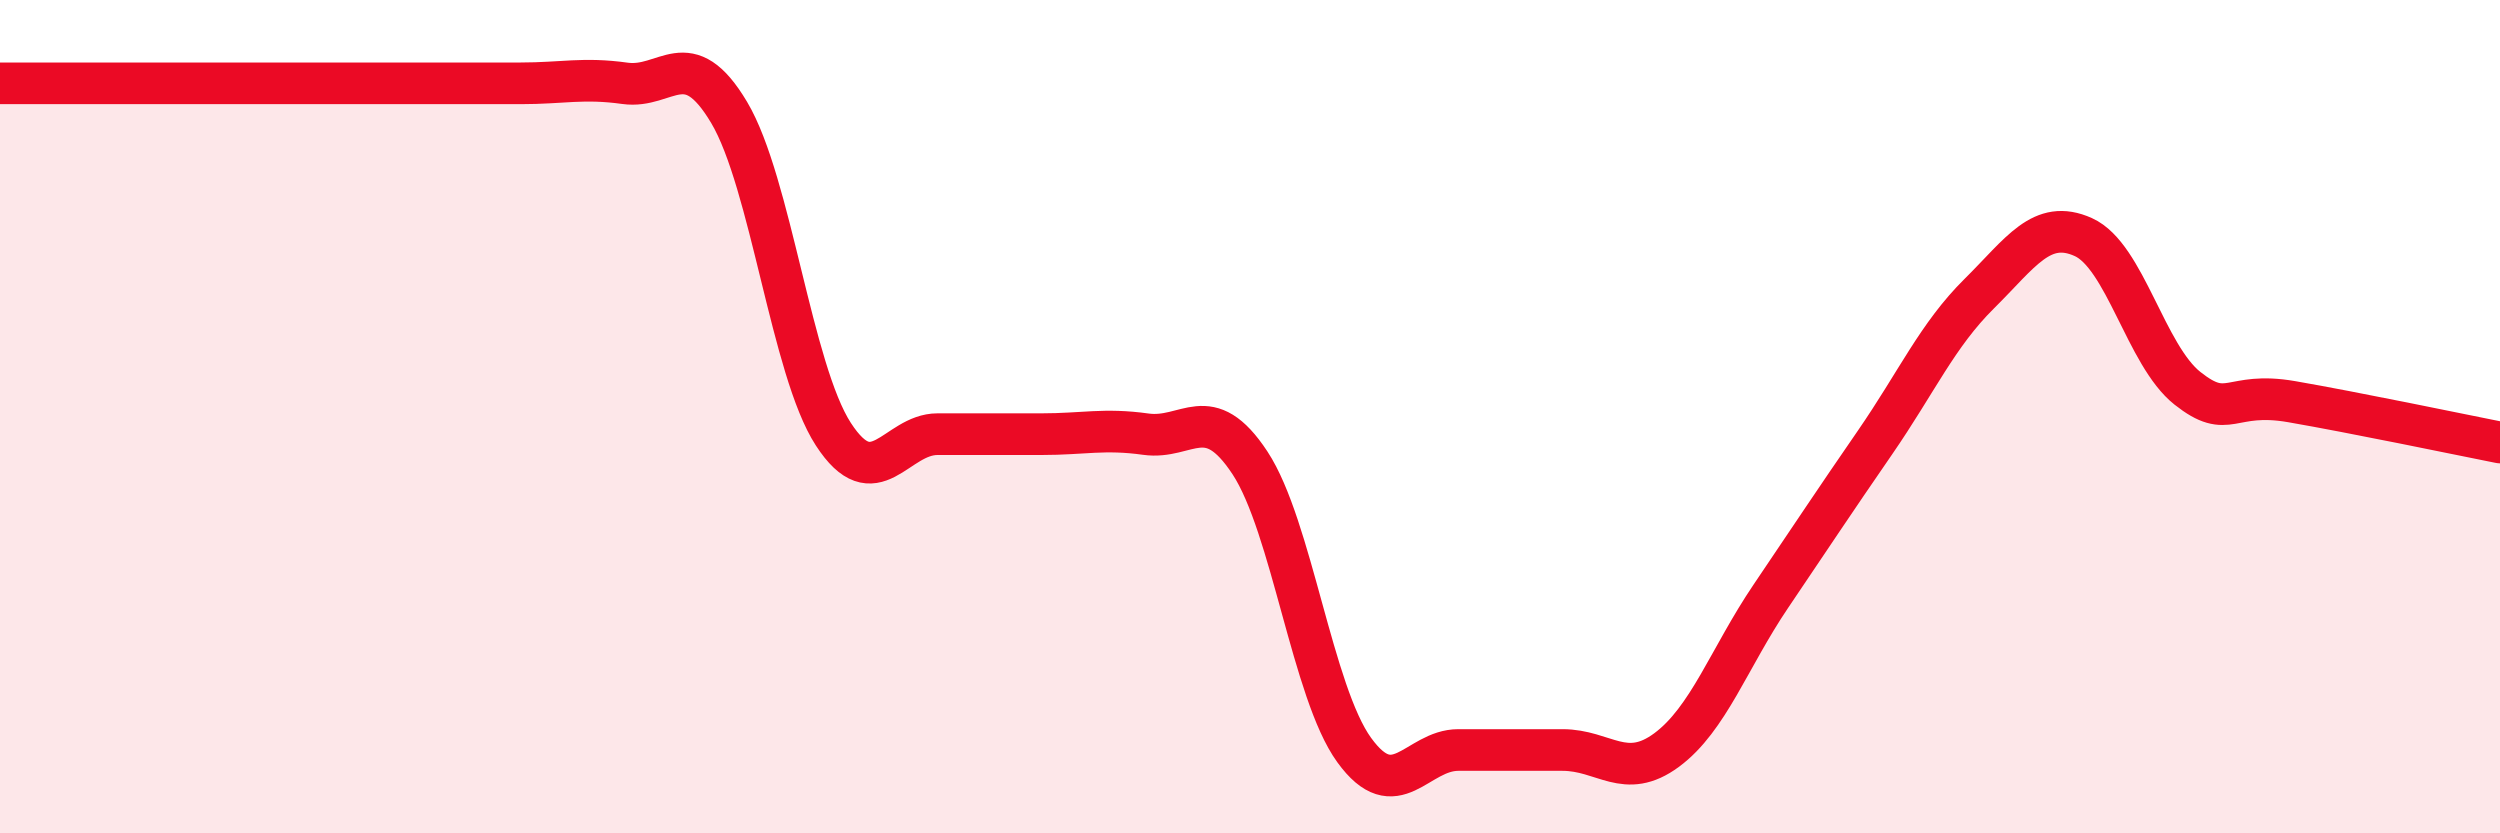
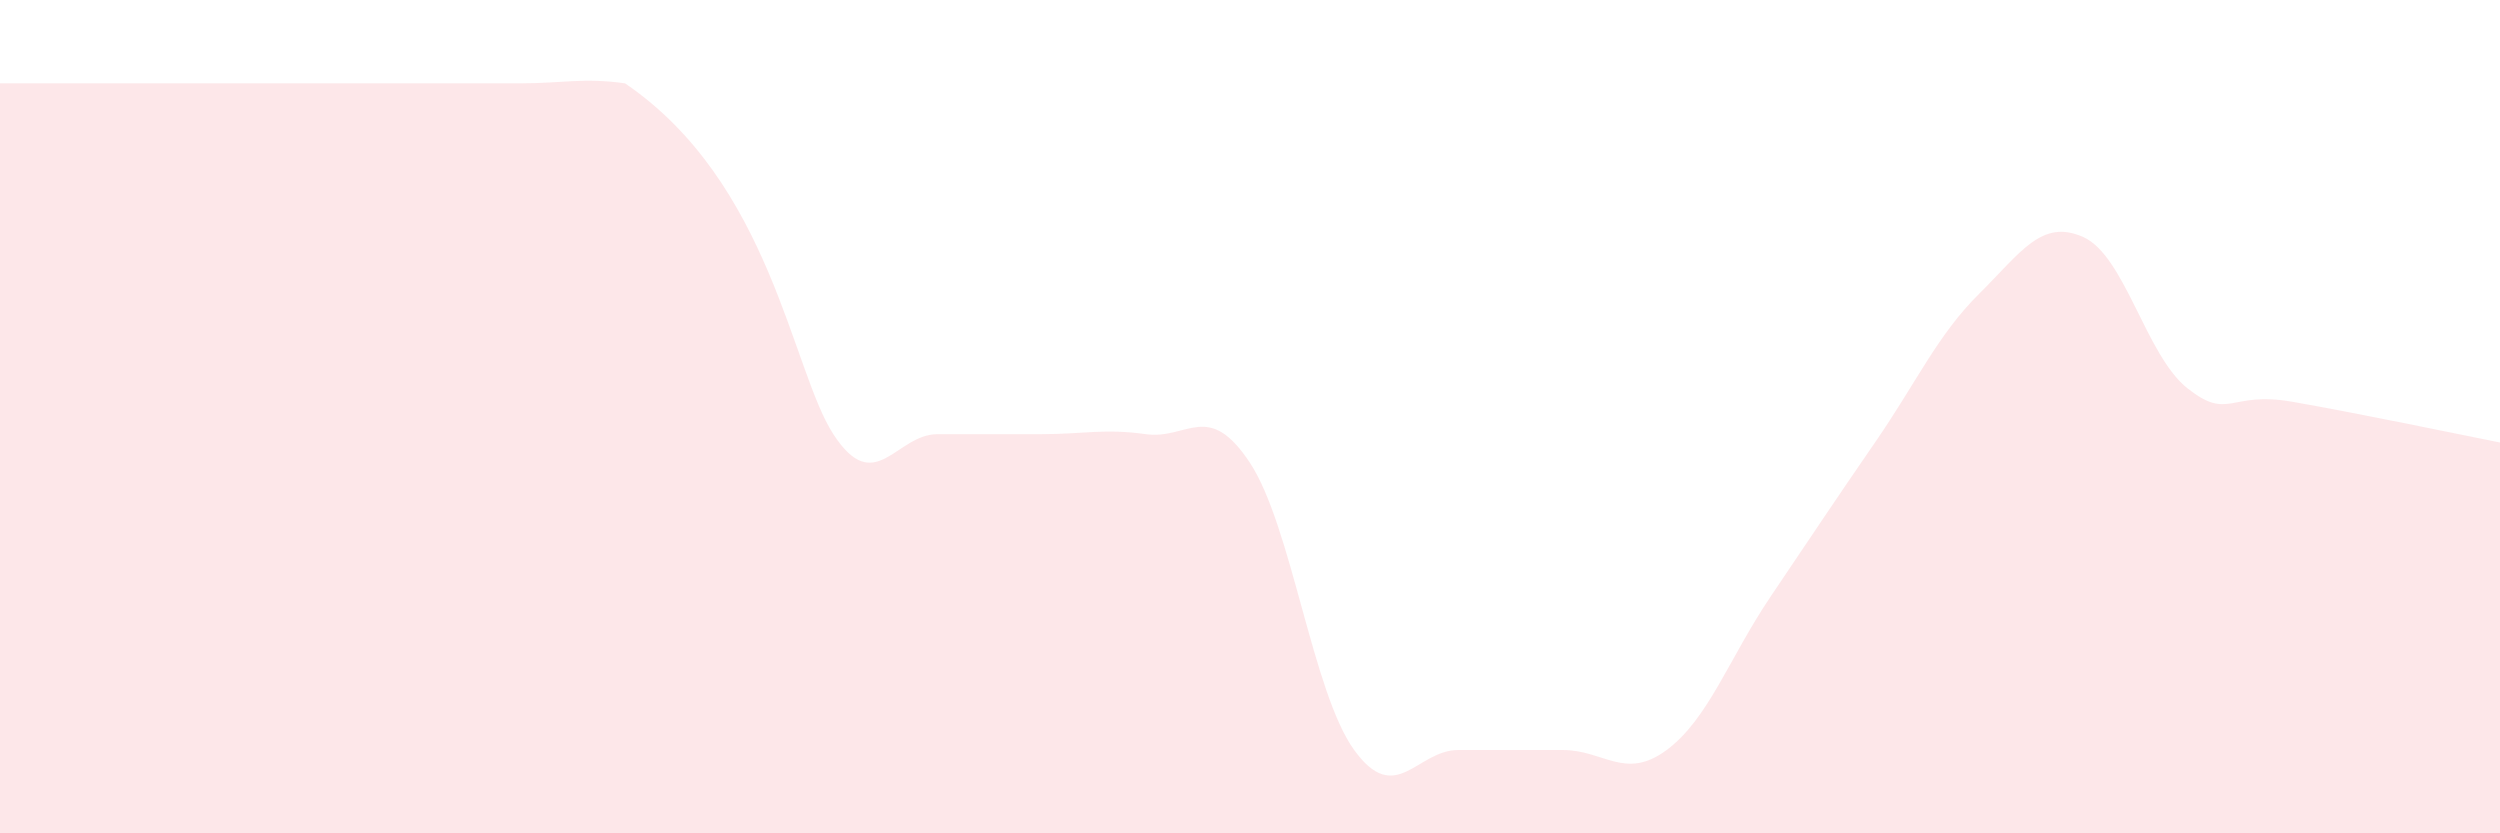
<svg xmlns="http://www.w3.org/2000/svg" width="60" height="20" viewBox="0 0 60 20">
-   <path d="M 0,2 C 0.5,2 1.5,2 2.5,2 C 3.5,2 4,2 5,2 C 6,2 6.5,2 7.5,2 C 8.5,2 9,2 10,2 C 11,2 11.5,2 12.5,2 C 13.5,2 14,1.86 15,2 C 16,2.14 16.5,1.02 17.5,2.7 C 18.5,4.38 19,8.88 20,10.42 C 21,11.96 21.5,10.42 22.5,10.42 C 23.5,10.42 24,10.42 25,10.42 C 26,10.42 26.5,10.28 27.5,10.42 C 28.5,10.56 29,9.59 30,11.11 C 31,12.63 31.5,16.62 32.5,18 C 33.5,19.38 34,18 35,18 C 36,18 36.5,18 37.5,18 C 38.5,18 39,18.74 40,18 C 41,17.26 41.5,15.79 42.5,14.31 C 43.5,12.83 44,12.07 45,10.62 C 46,9.17 46.5,8.04 47.5,7.05 C 48.5,6.06 49,5.24 50,5.69 C 51,6.14 51.5,8.53 52.5,9.32 C 53.5,10.11 53.5,9.38 55,9.64 C 56.5,9.9 59,10.42 60,10.62L60 20L0 20Z" fill="#EB0A25" opacity="0.1" stroke-linecap="round" stroke-linejoin="round" />
-   <path d="M 0,2 C 0.5,2 1.5,2 2.5,2 C 3.5,2 4,2 5,2 C 6,2 6.5,2 7.5,2 C 8.5,2 9,2 10,2 C 11,2 11.5,2 12.5,2 C 13.5,2 14,1.86 15,2 C 16,2.14 16.5,1.02 17.5,2.7 C 18.5,4.38 19,8.88 20,10.42 C 21,11.96 21.5,10.42 22.5,10.42 C 23.5,10.42 24,10.42 25,10.42 C 26,10.42 26.5,10.28 27.5,10.42 C 28.5,10.56 29,9.59 30,11.11 C 31,12.63 31.5,16.62 32.5,18 C 33.5,19.38 34,18 35,18 C 36,18 36.5,18 37.5,18 C 38.5,18 39,18.74 40,18 C 41,17.26 41.5,15.79 42.5,14.31 C 43.5,12.83 44,12.07 45,10.62 C 46,9.17 46.5,8.04 47.5,7.05 C 48.5,6.06 49,5.24 50,5.69 C 51,6.14 51.5,8.53 52.5,9.32 C 53.5,10.11 53.5,9.38 55,9.64 C 56.5,9.9 59,10.42 60,10.62" stroke="#EB0A25" stroke-width="1" fill="none" stroke-linecap="round" stroke-linejoin="round" />
+   <path d="M 0,2 C 0.5,2 1.5,2 2.5,2 C 3.5,2 4,2 5,2 C 6,2 6.5,2 7.5,2 C 8.5,2 9,2 10,2 C 11,2 11.5,2 12.5,2 C 13.5,2 14,1.86 15,2 C 18.5,4.38 19,8.88 20,10.42 C 21,11.96 21.5,10.42 22.5,10.42 C 23.5,10.42 24,10.42 25,10.42 C 26,10.42 26.5,10.28 27.5,10.42 C 28.5,10.56 29,9.59 30,11.11 C 31,12.63 31.5,16.62 32.5,18 C 33.5,19.38 34,18 35,18 C 36,18 36.5,18 37.5,18 C 38.5,18 39,18.74 40,18 C 41,17.26 41.5,15.79 42.5,14.31 C 43.5,12.83 44,12.07 45,10.62 C 46,9.17 46.5,8.04 47.5,7.05 C 48.5,6.06 49,5.24 50,5.69 C 51,6.14 51.5,8.53 52.5,9.32 C 53.5,10.11 53.5,9.38 55,9.64 C 56.5,9.9 59,10.42 60,10.62L60 20L0 20Z" fill="#EB0A25" opacity="0.1" stroke-linecap="round" stroke-linejoin="round" />
</svg>